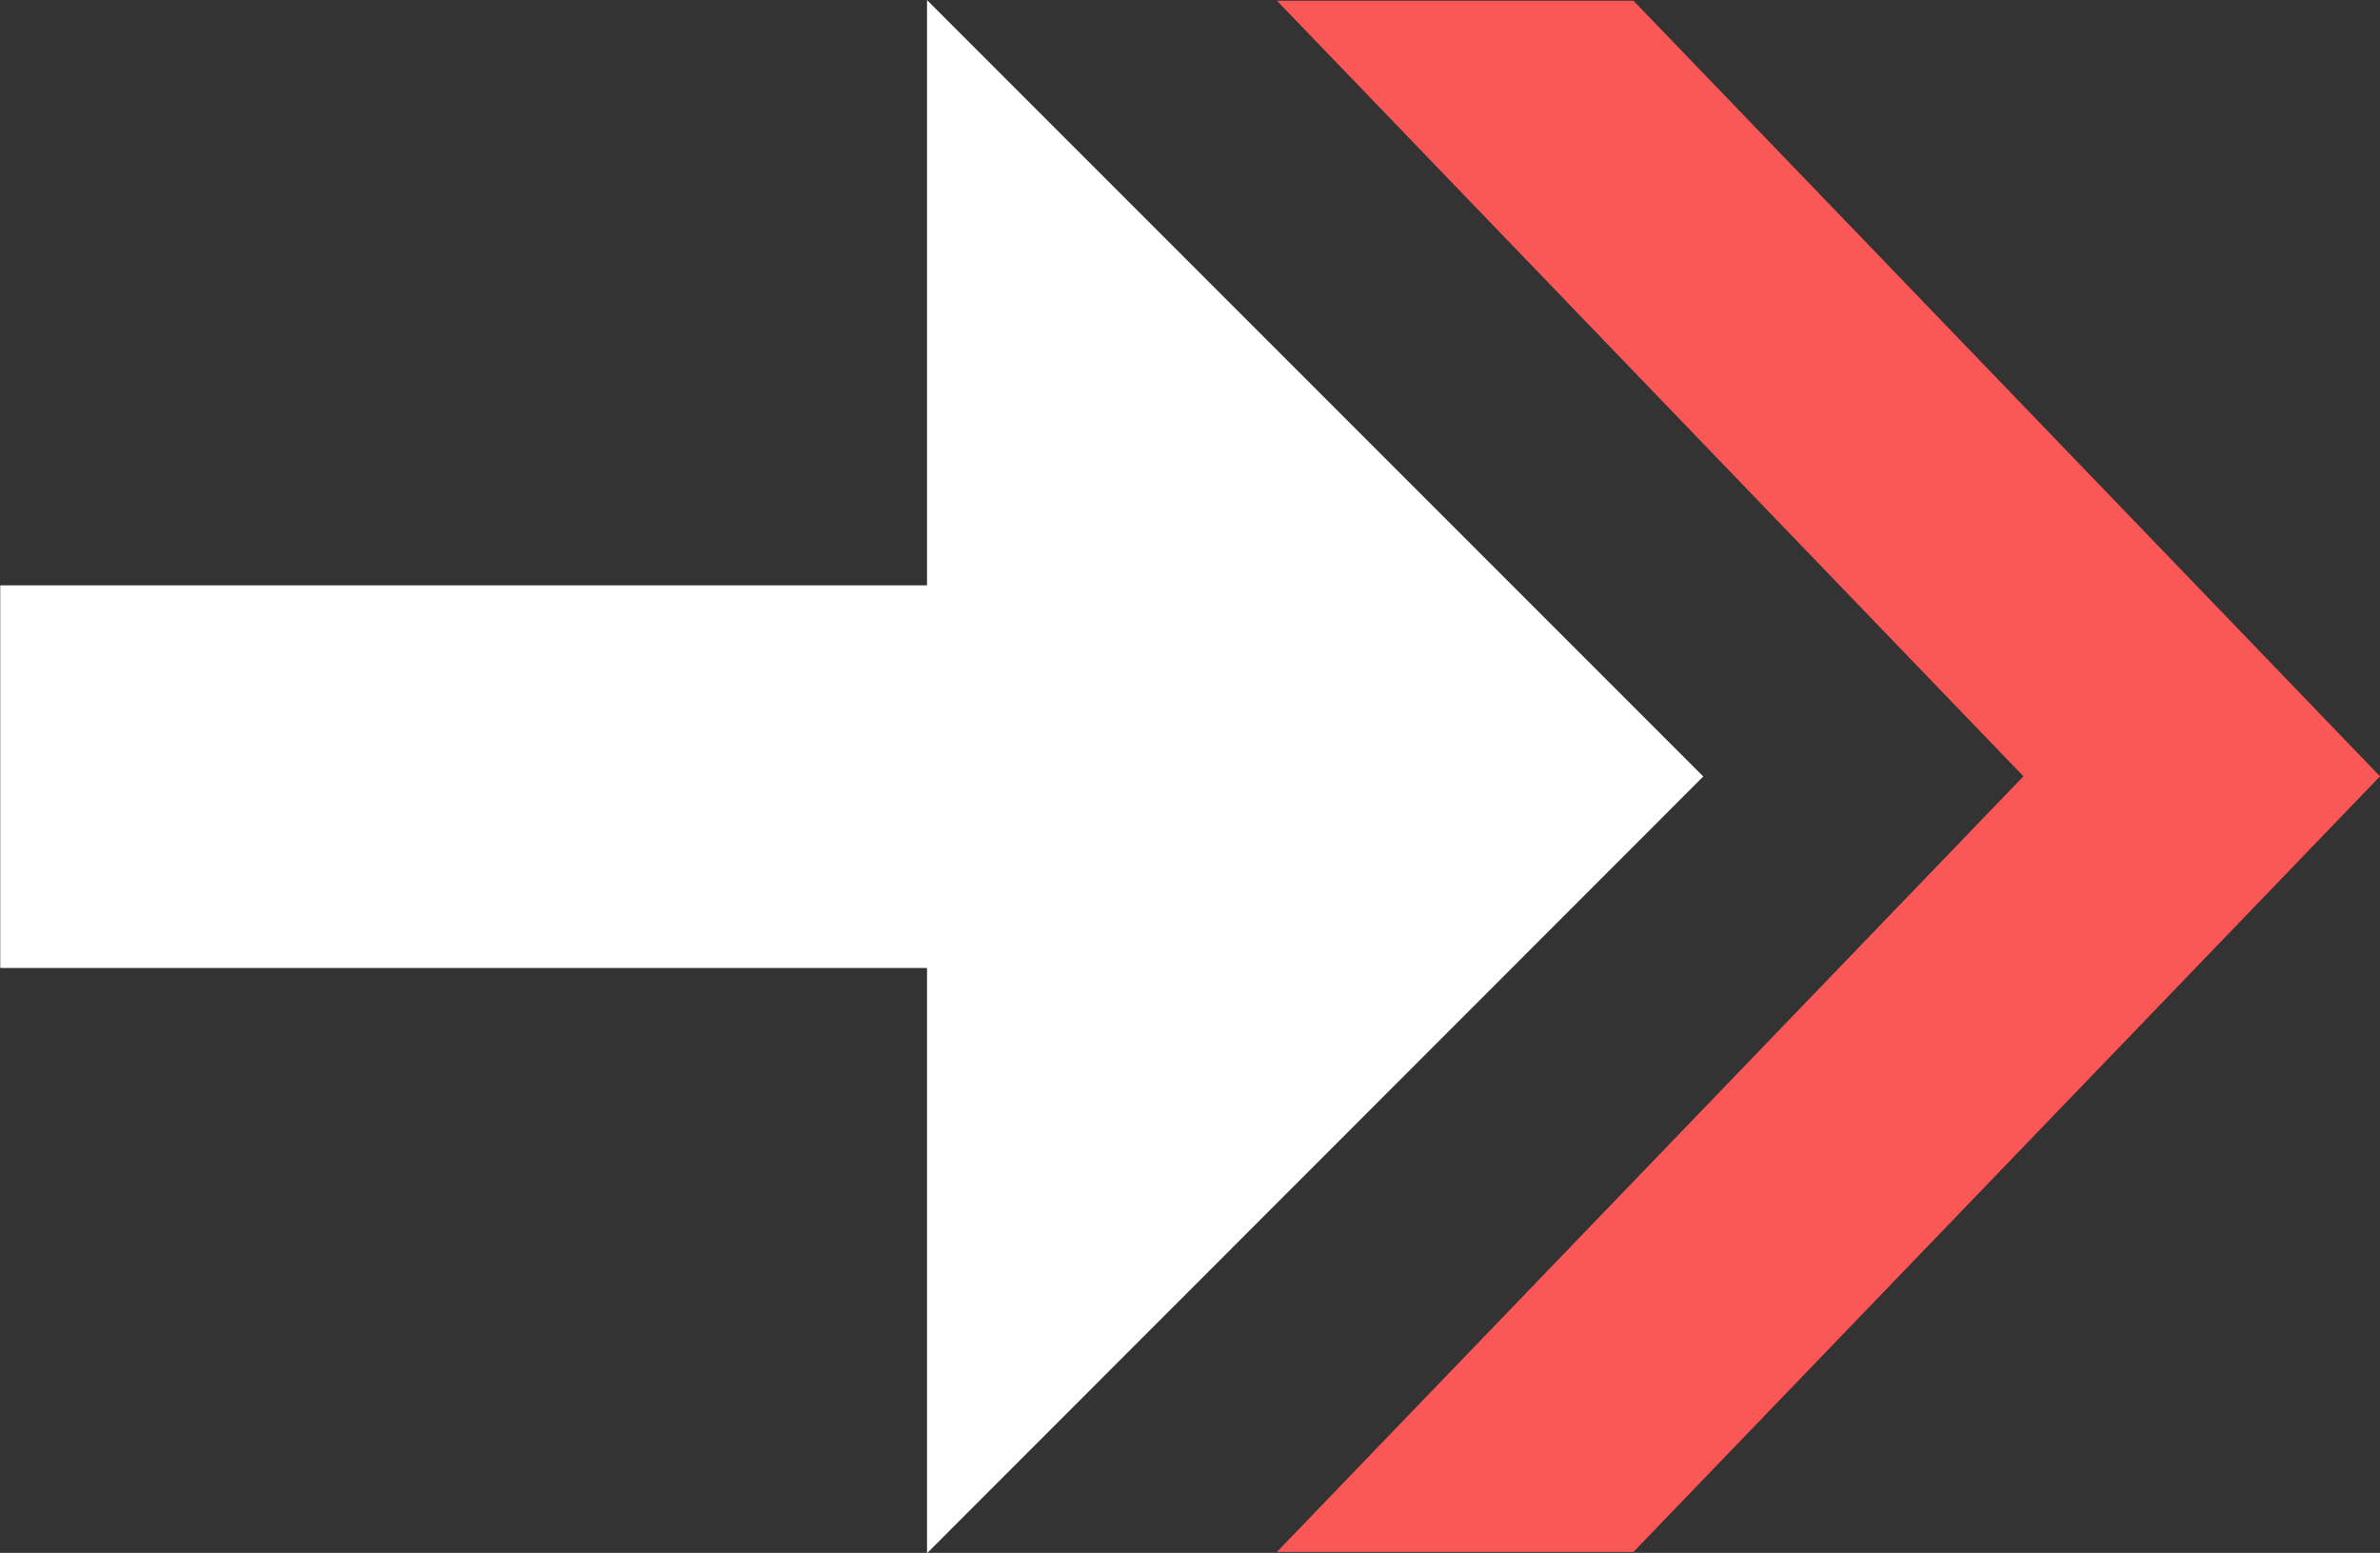
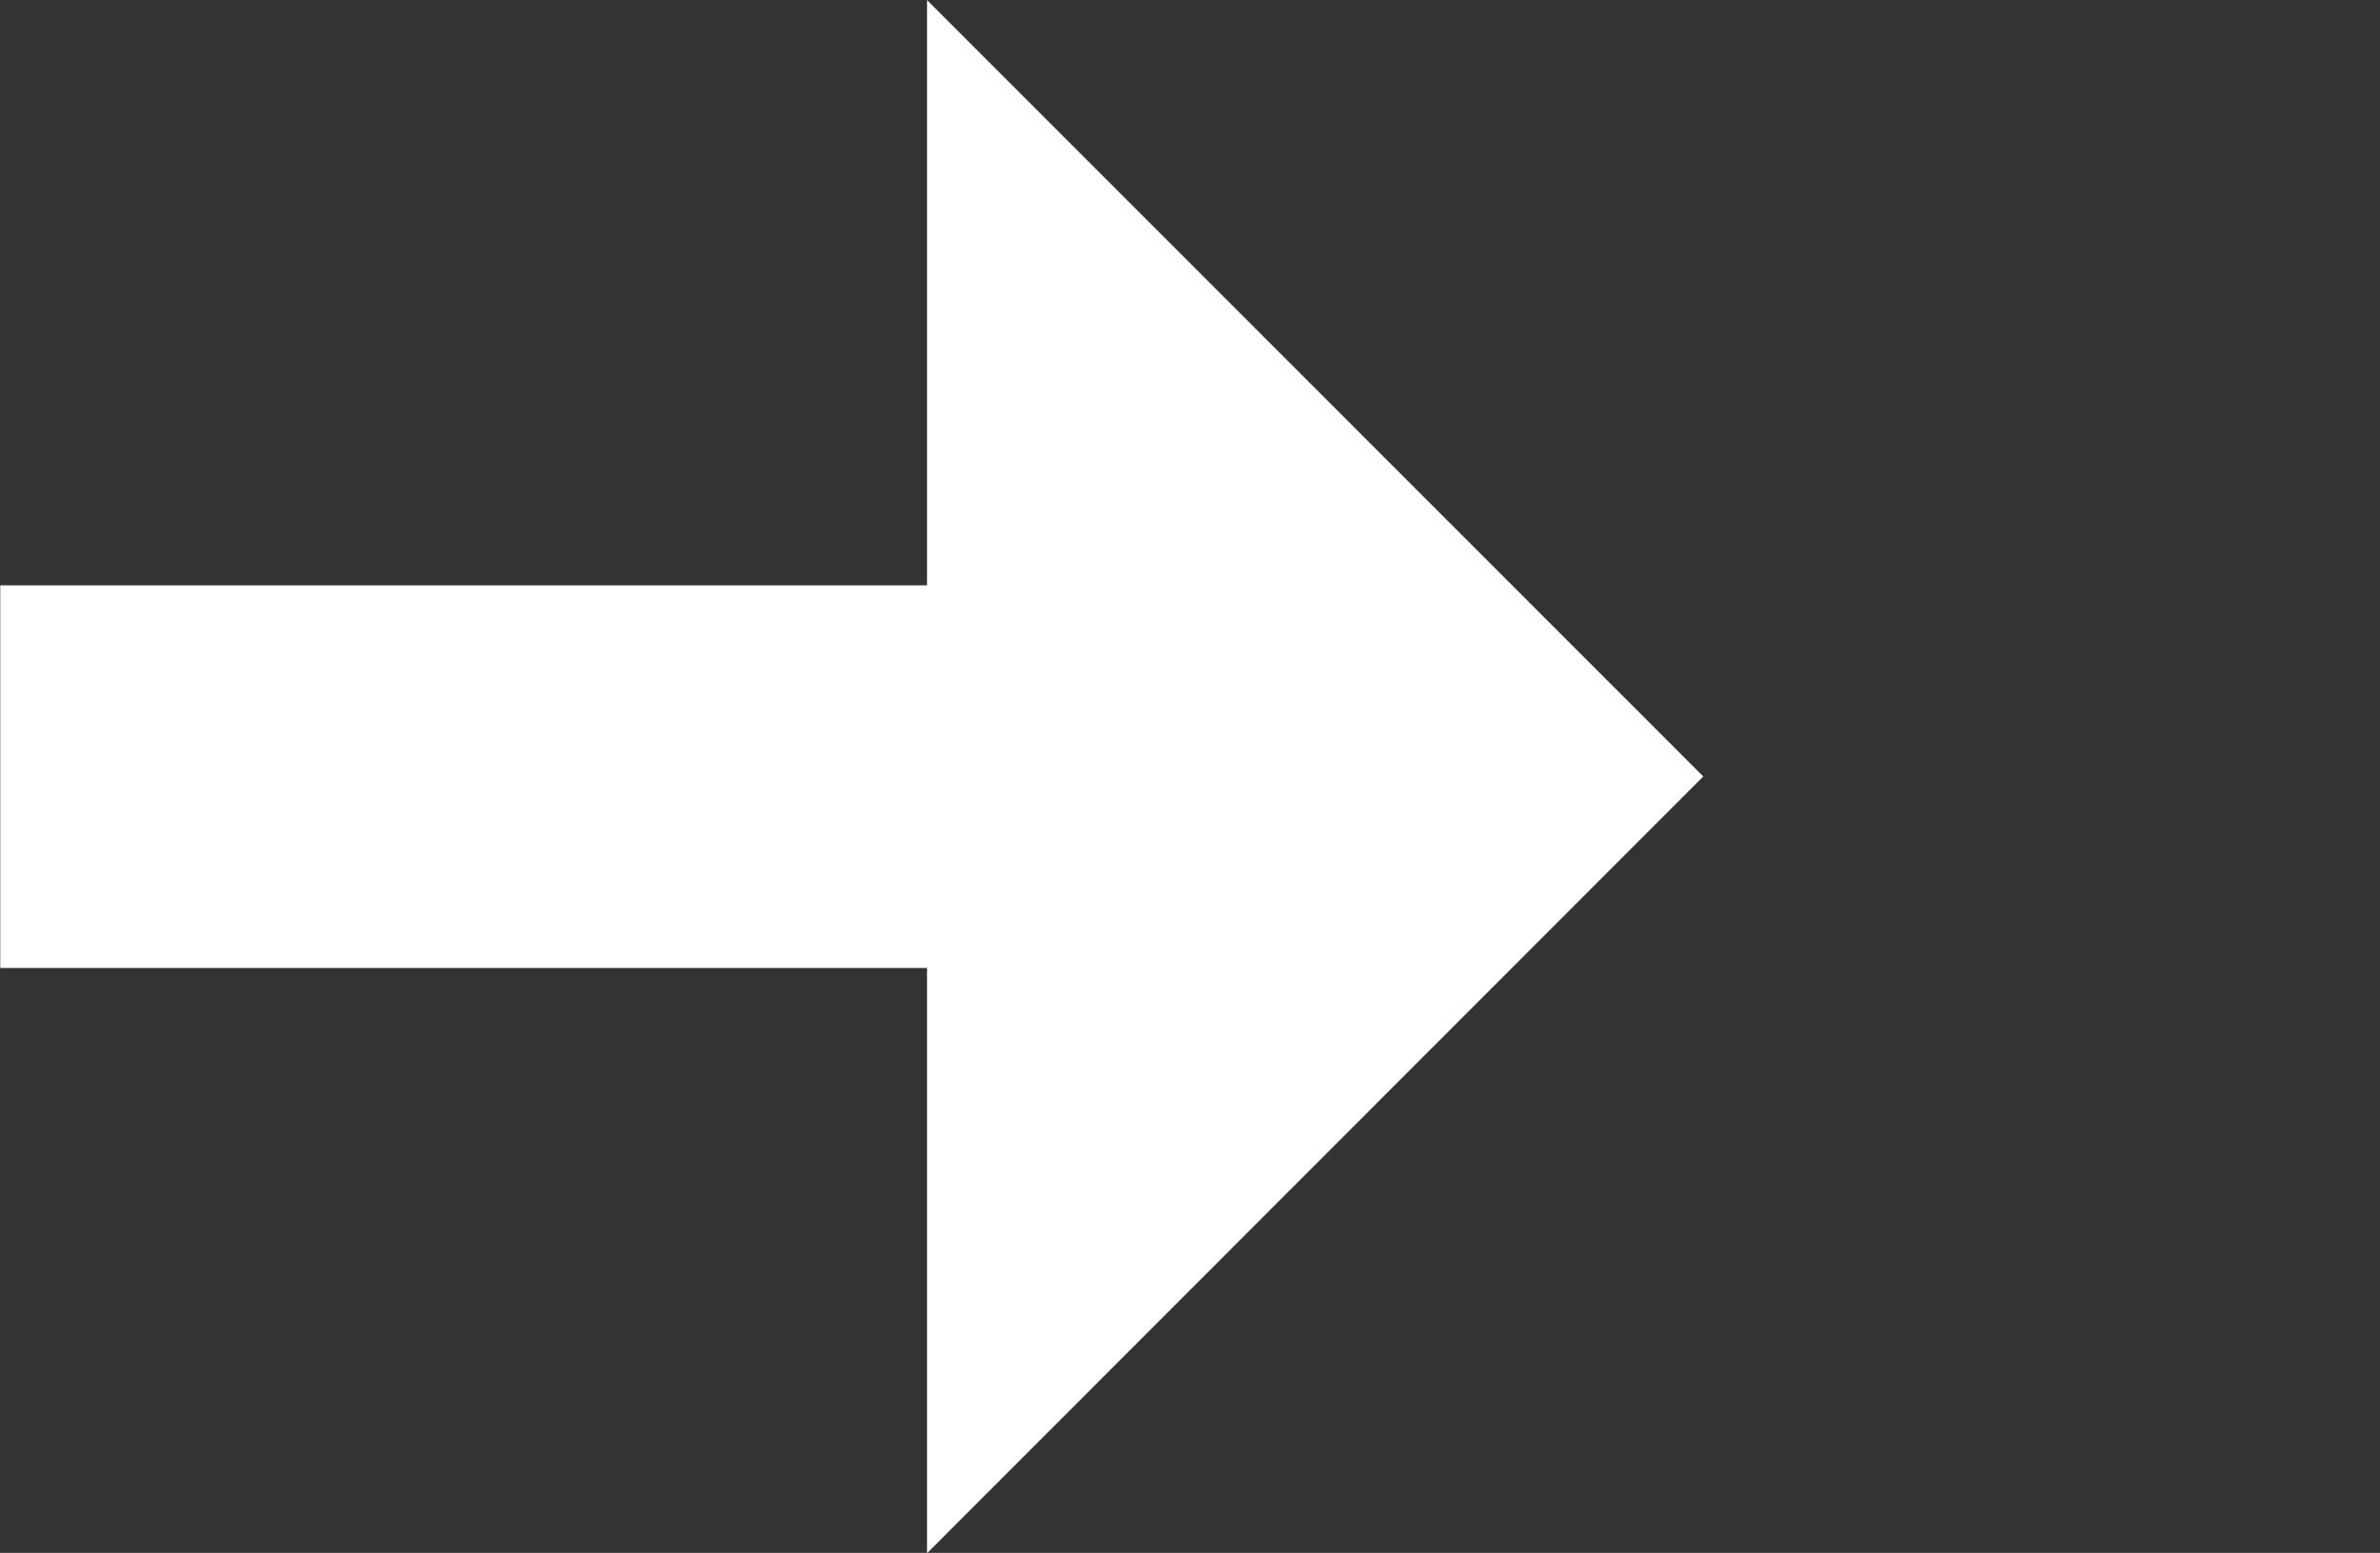
<svg xmlns="http://www.w3.org/2000/svg" id="Large_Bullet" data-name="Large Bullet" width="27.735" height="18.093" viewBox="0 0 27.735 18.093">
  <rect x="0" y="0" width="27.735" height="18.093" fill="#333333" stroke="none" />
-   <path id="Path_11985" data-name="Path 11985" d="M443.126,354.8l-8.7-9.037h-4.155l8.7,9.037-8.7,9.037h4.155Z" transform="translate(-415.391 -345.755)" fill="#fb5757" />
  <path id="Path_11986" data-name="Path 11986" d="M382.881,354.769l-9.046-9.046v6.819h-10.8V357h10.8v6.819Z" transform="translate(-363.032 -345.722)" fill="#fff" />
</svg>